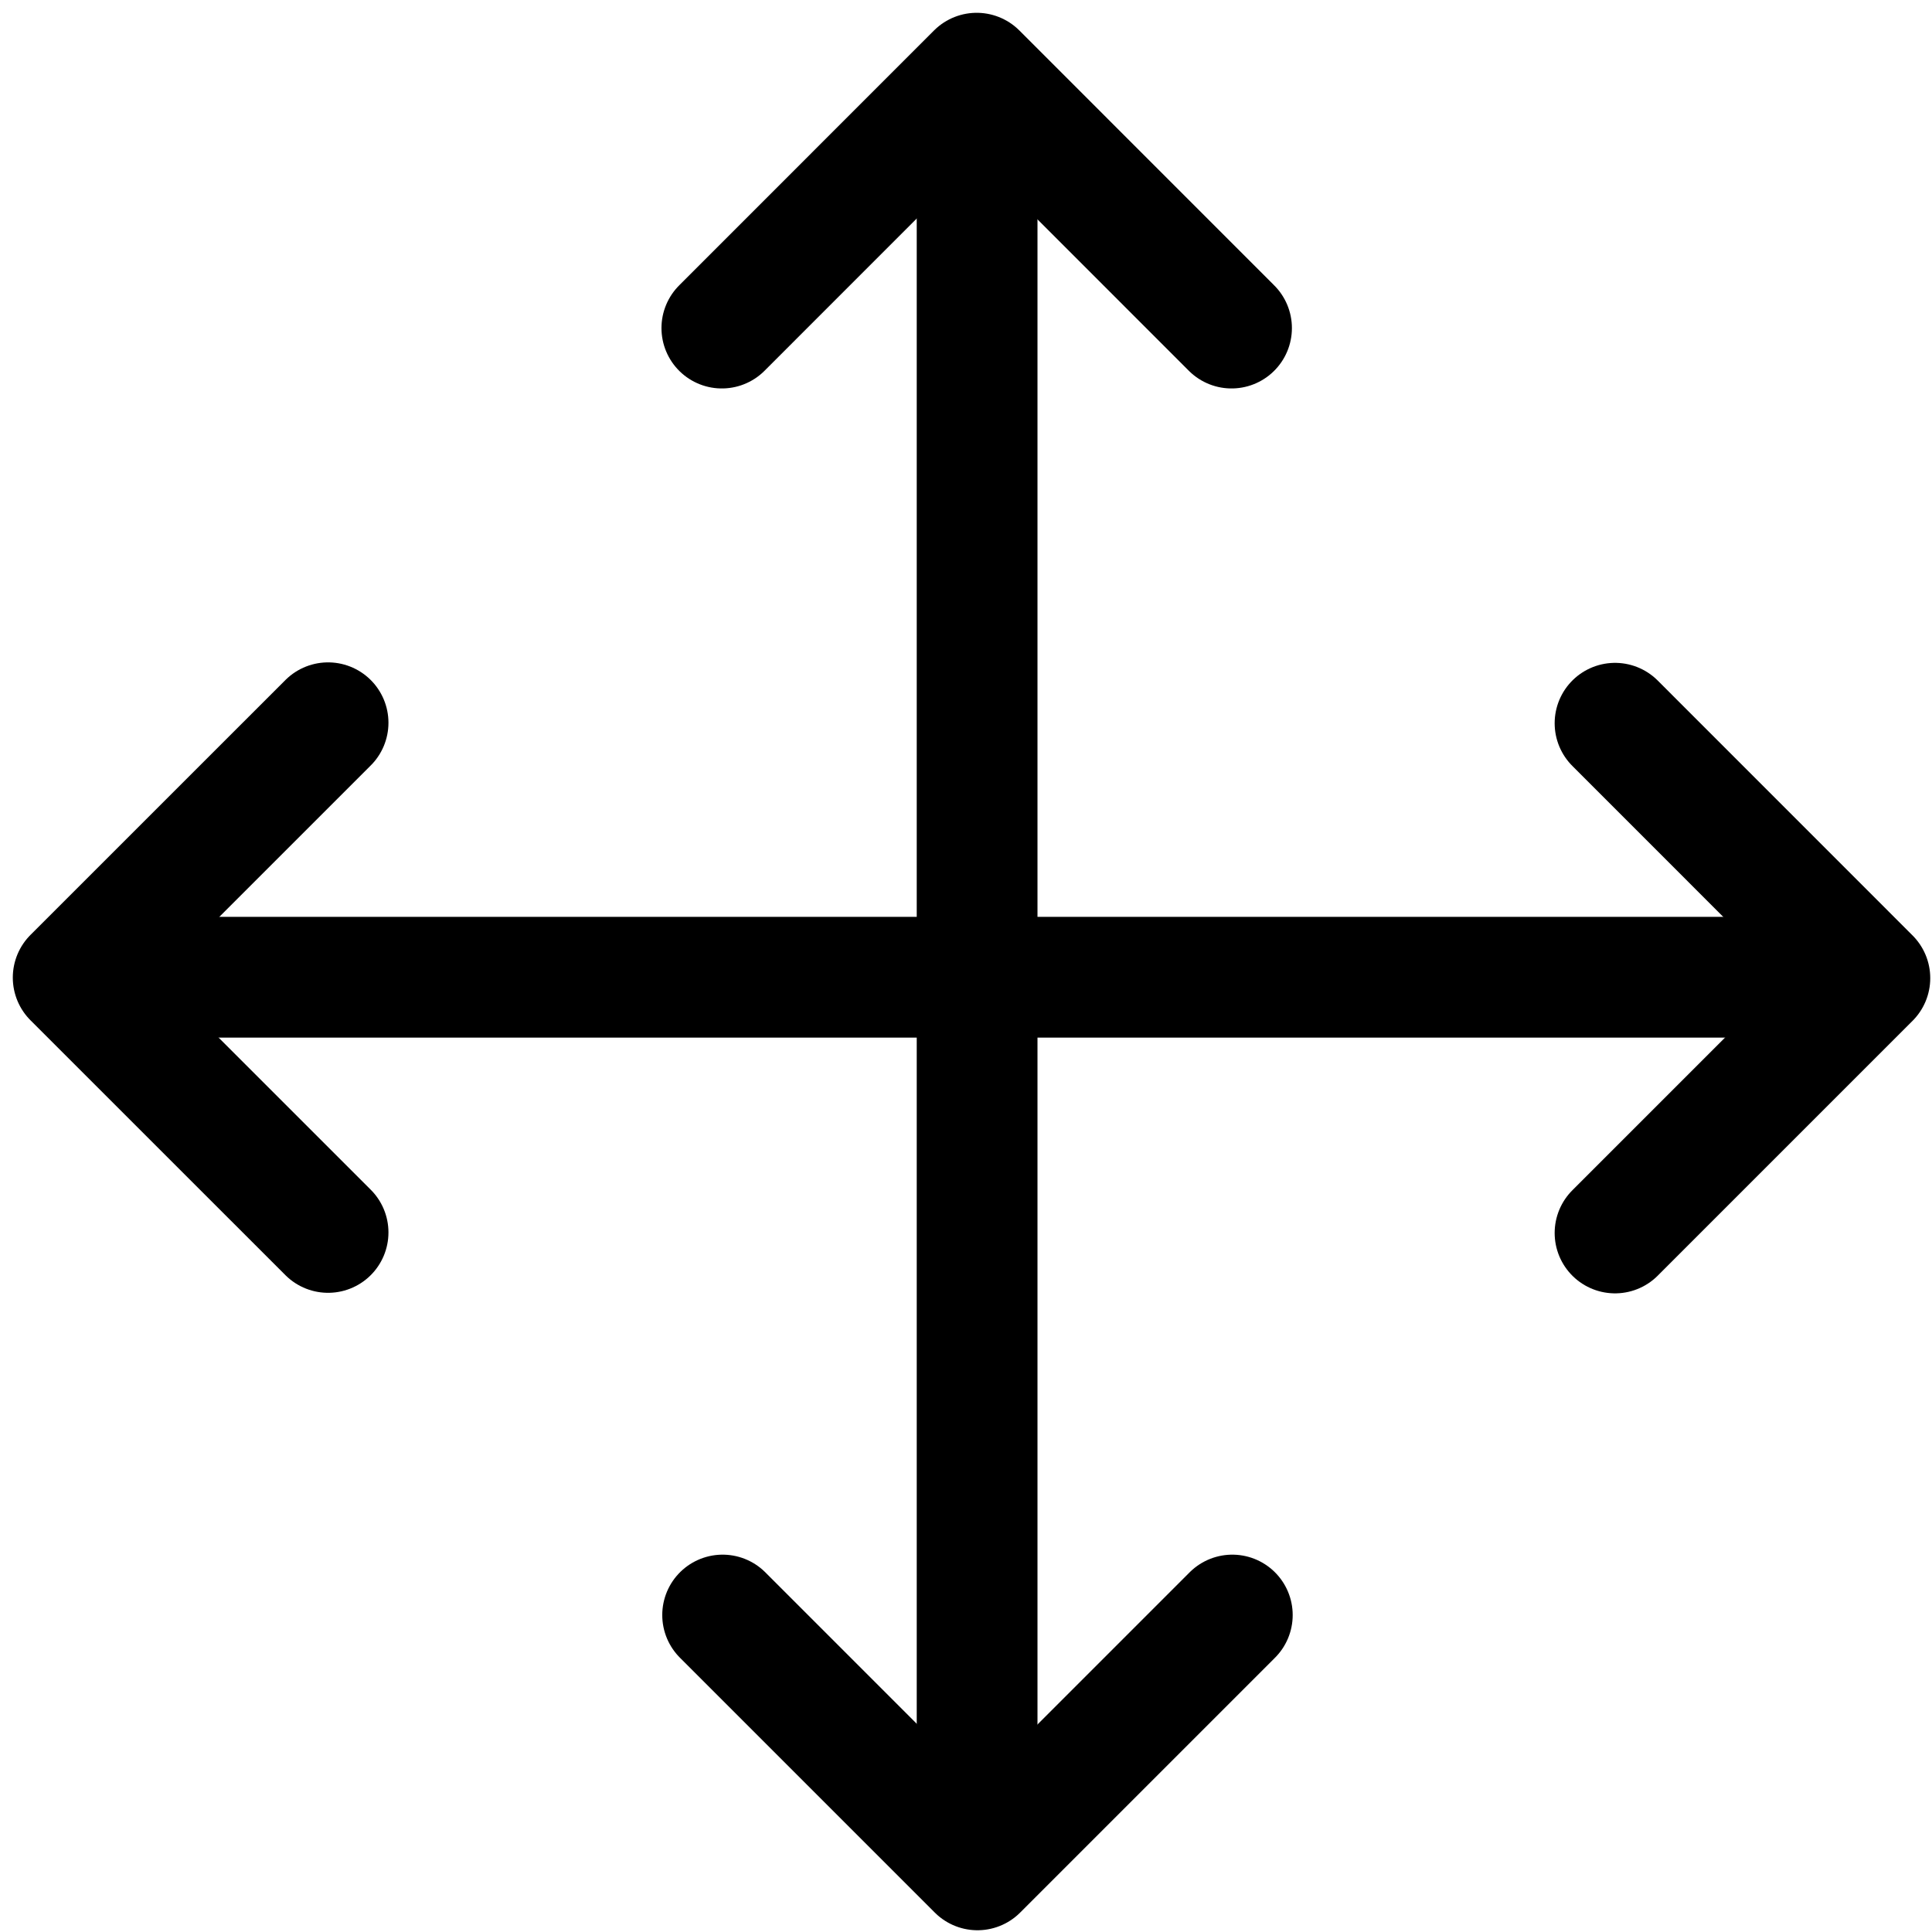
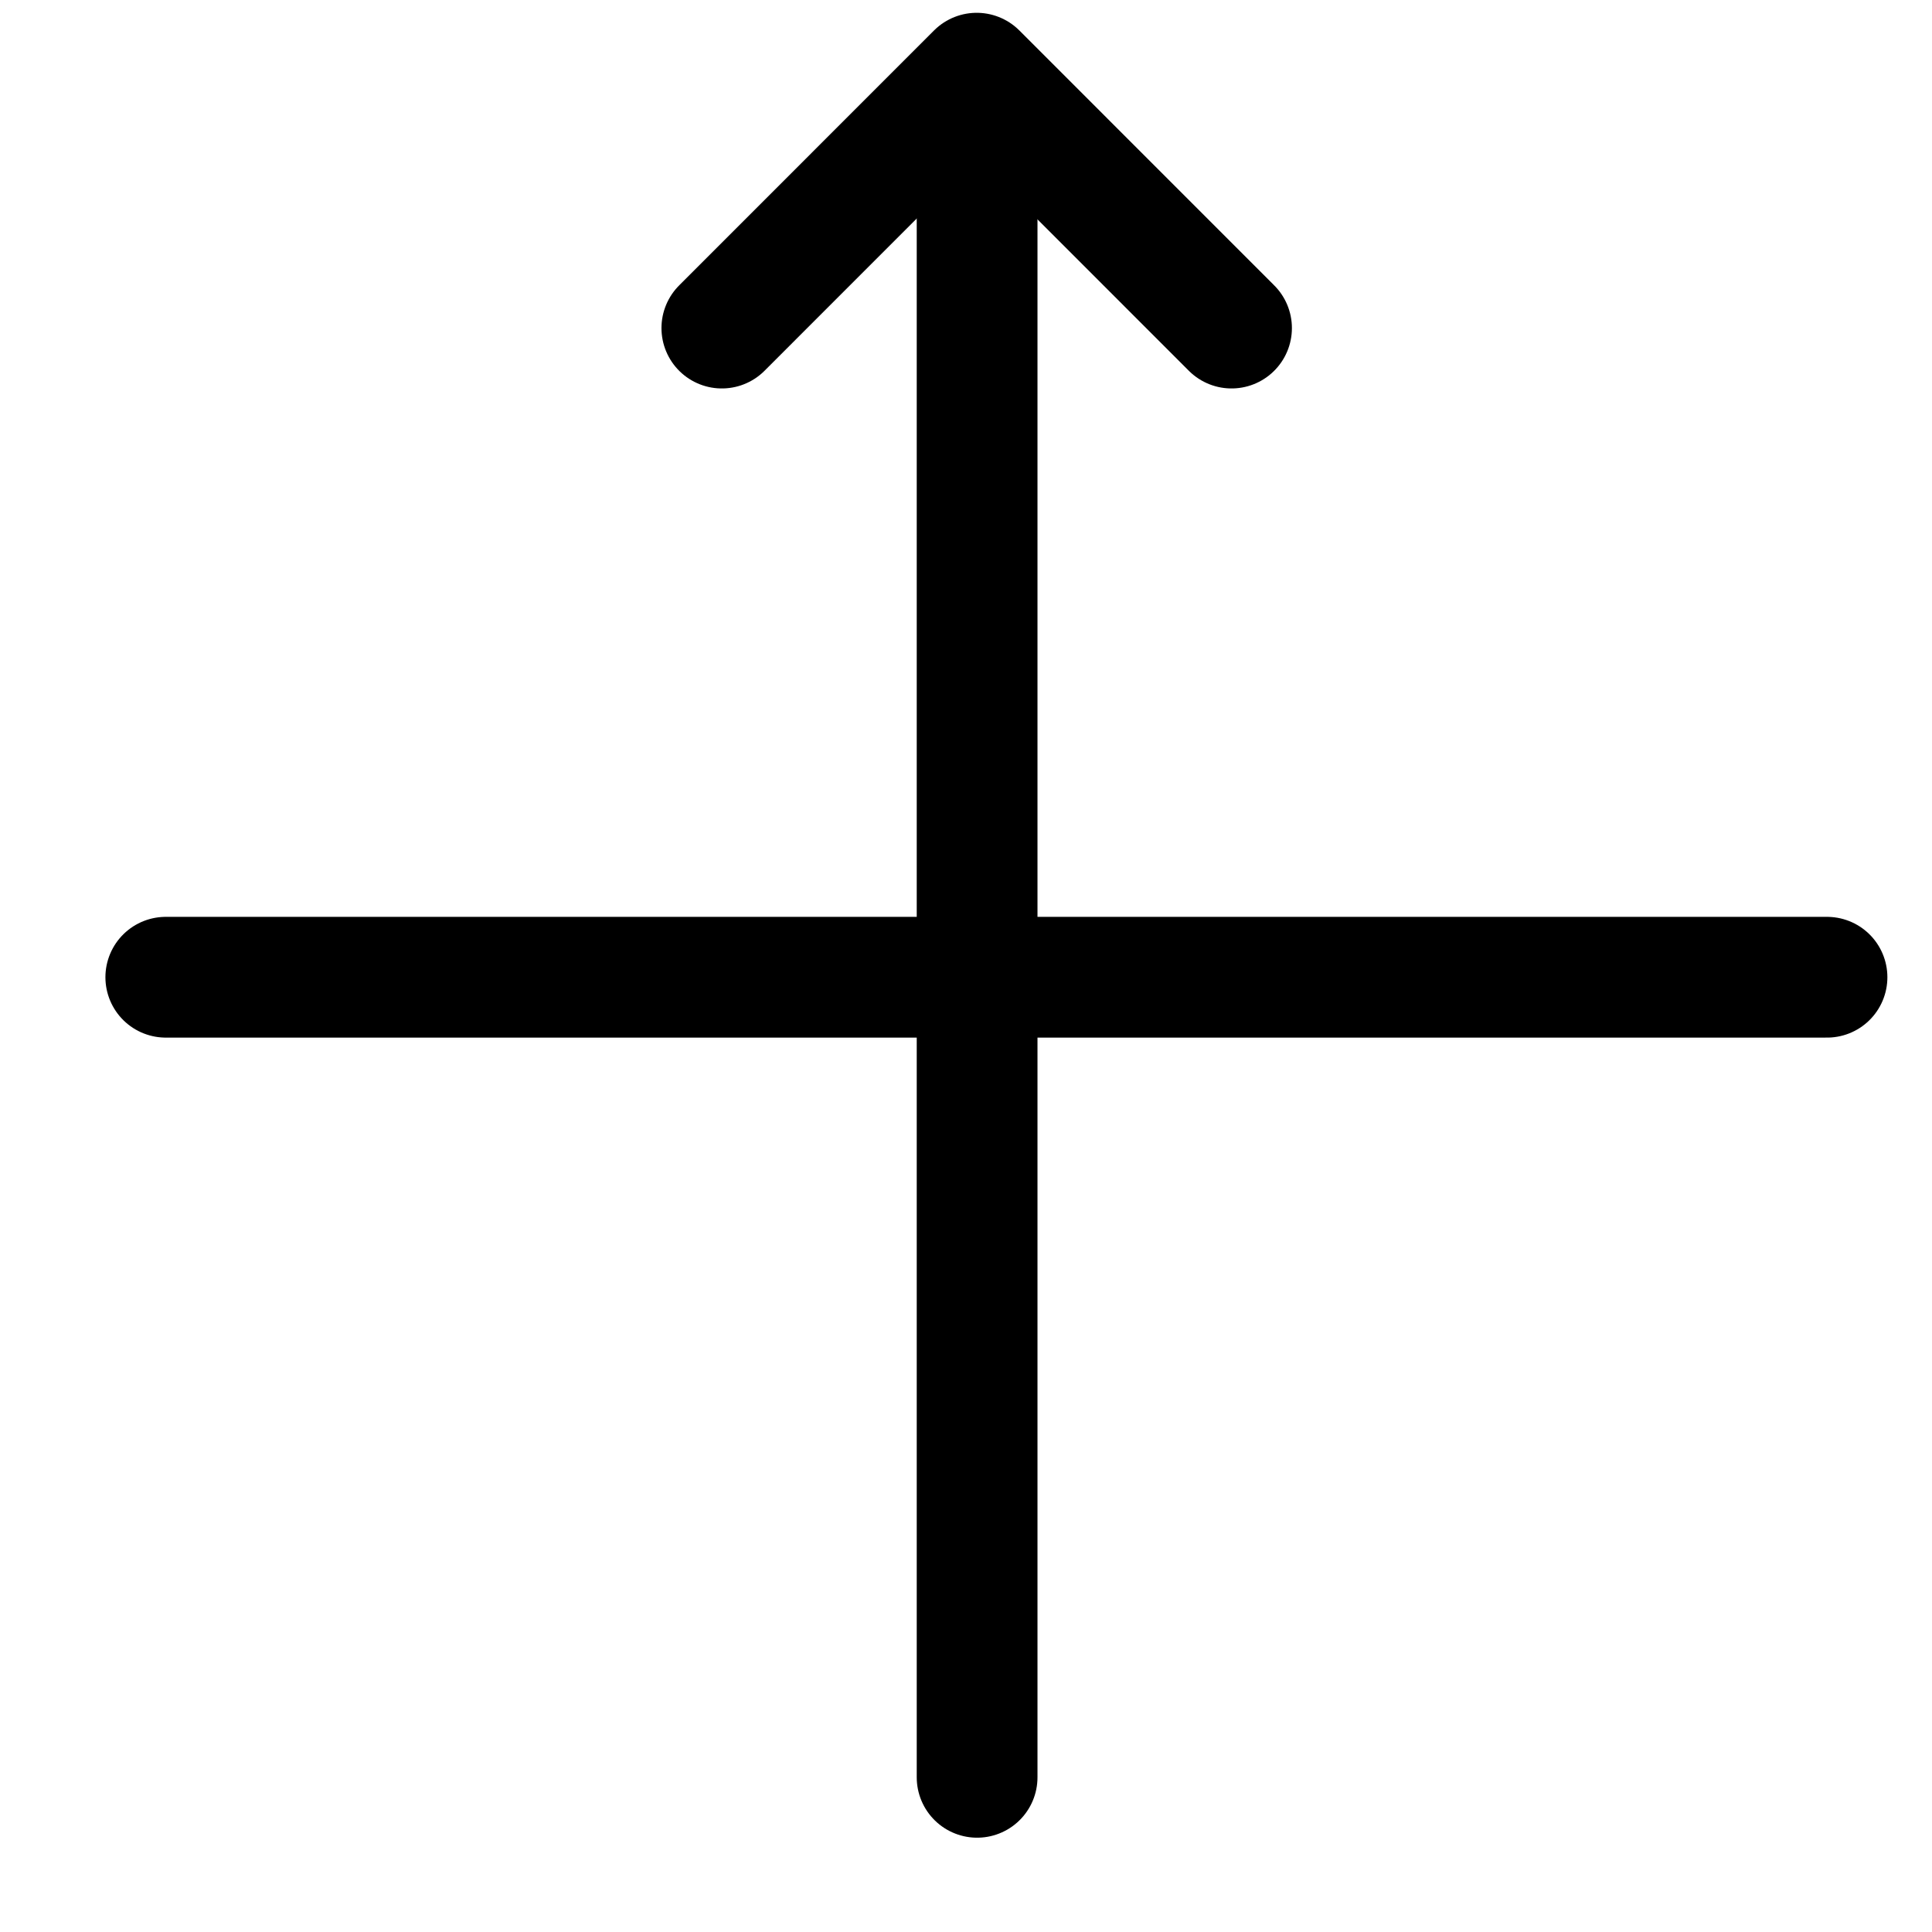
<svg xmlns="http://www.w3.org/2000/svg" width="32" height="32" viewBox="0 0 32 32" fill="none">
  <path d="M11.956 5.434L16.177 1.212L20.398 5.434" stroke="black" stroke-width="2" stroke-linecap="round" stroke-linejoin="round" />
-   <path d="M26.75 11.979L30.971 16.201L26.75 20.422" stroke="black" stroke-width="2" stroke-linecap="round" stroke-linejoin="round" />
-   <path d="M20.411 26.75L16.19 30.971L11.969 26.75" stroke="black" stroke-width="2" stroke-linecap="round" stroke-linejoin="round" />
-   <path d="M5.434 20.413L1.212 16.192L5.434 11.971" stroke="black" stroke-width="2" stroke-linecap="round" stroke-linejoin="round" />
  <path d="M16.184 29.438L16.184 6.144L16.184 1.923" stroke="black" stroke-width="2" stroke-linecap="round" stroke-linejoin="round" />
  <path d="M2.746 16.186L26.04 16.186L30.261 16.186" stroke="black" stroke-width="2" stroke-linecap="round" stroke-linejoin="round" />
</svg>